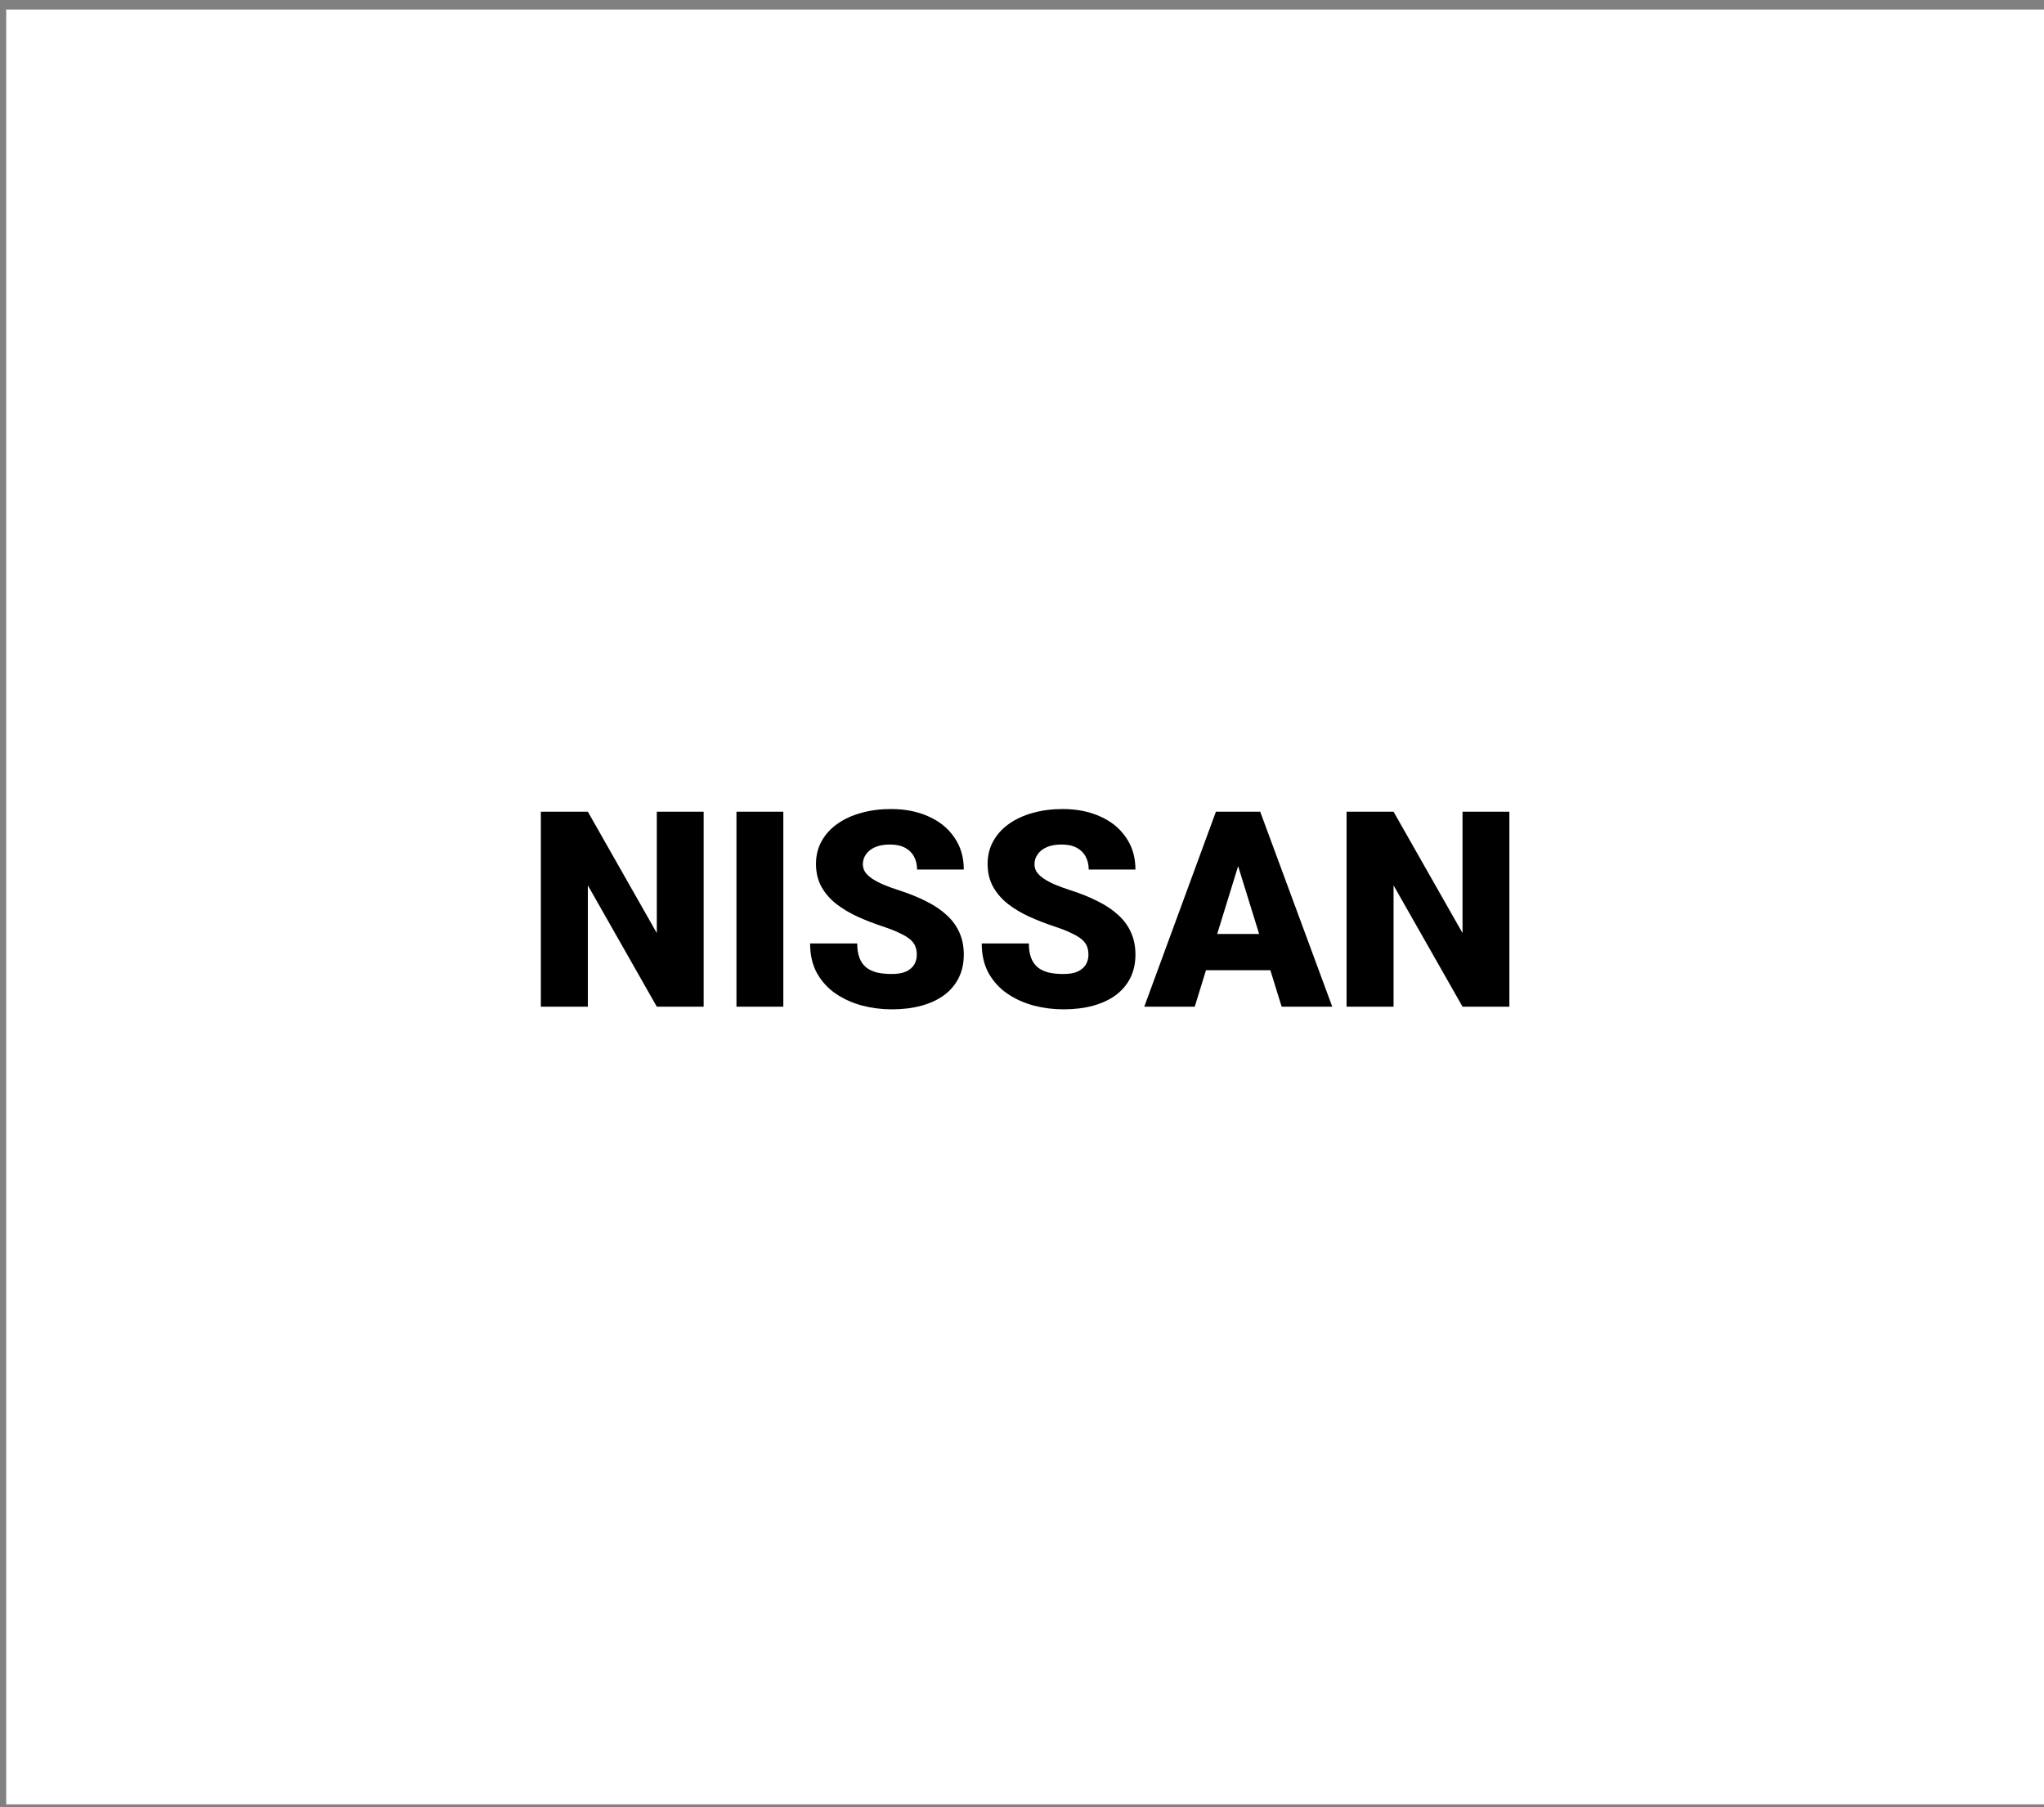
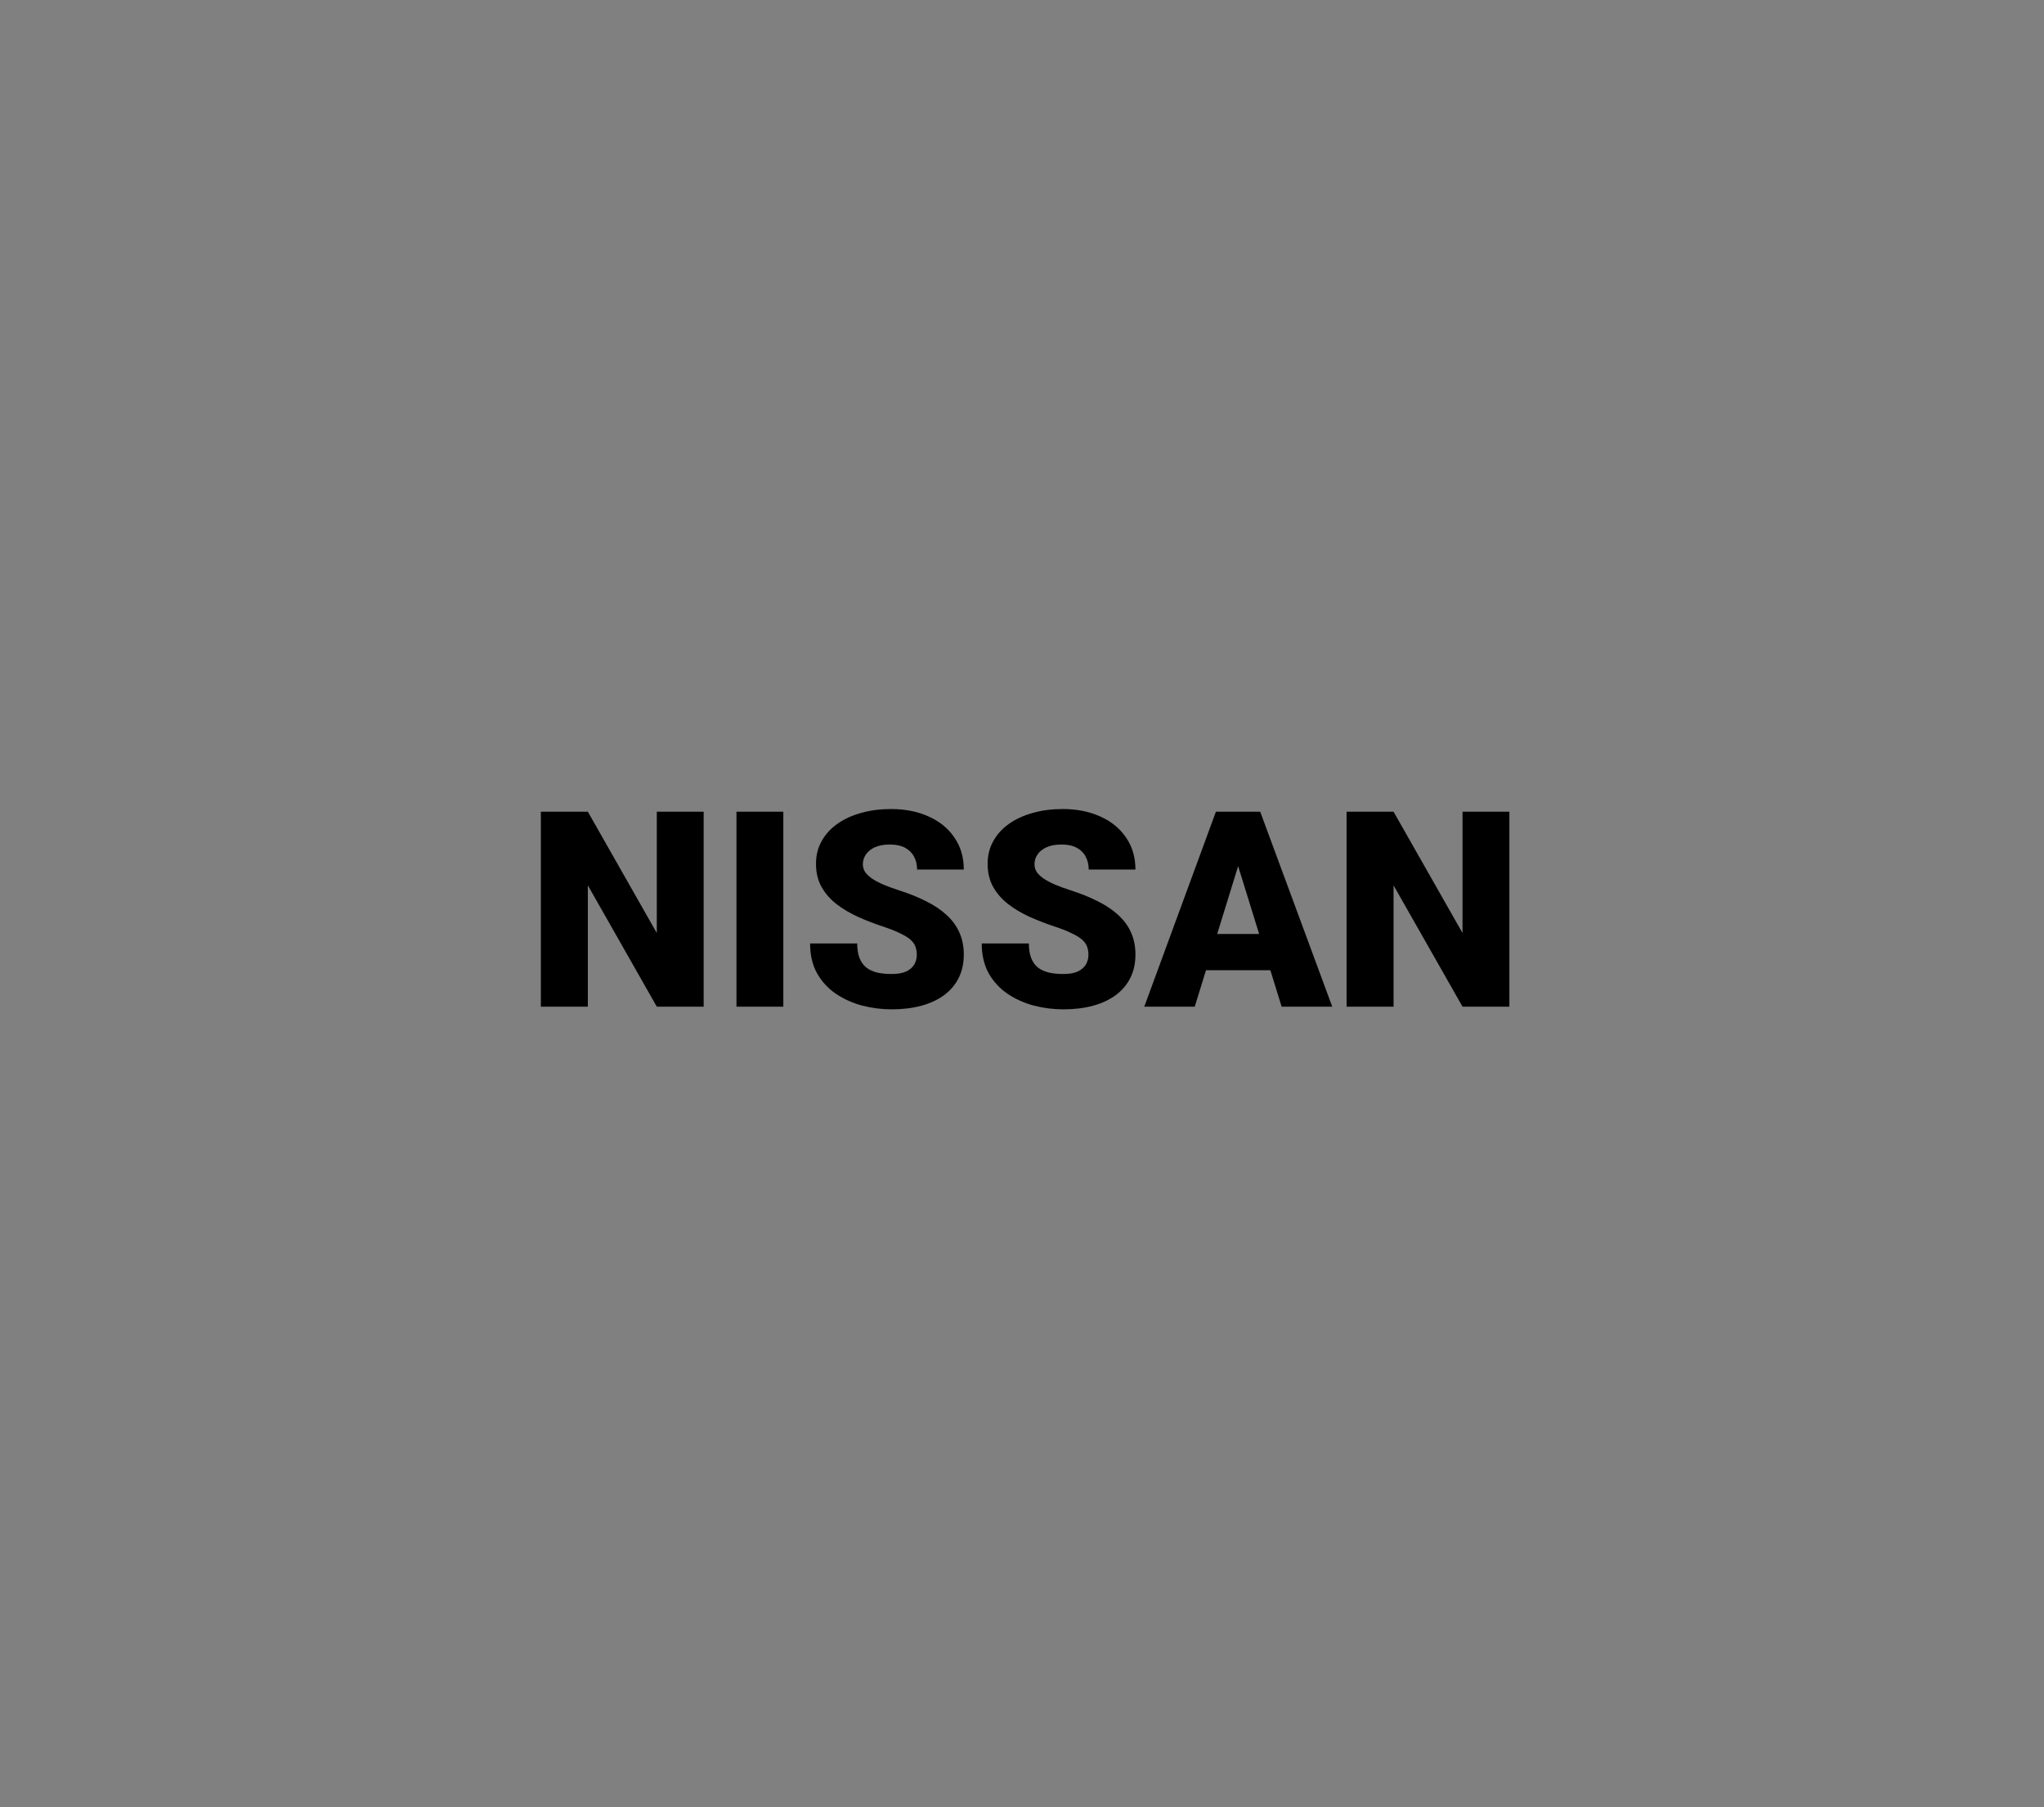
<svg xmlns="http://www.w3.org/2000/svg" width="164" height="145" viewBox="0 0 164 145" fill="none">
  <rect x="0" y="0" width="164" height="145" fill="#808080" stroke="none" />
-   <rect width="163.5" height="144" transform="translate(0.5 0.765)" fill="white" />
  <path d="M56.458 65.124V80.765H52.698L47.166 71.033V80.765H43.395V65.124H47.166L52.698 74.857V65.124H56.458ZM62.85 65.124V80.765H59.09V65.124H62.85ZM73.56 76.608C73.56 76.364 73.524 76.146 73.452 75.953C73.38 75.752 73.248 75.566 73.055 75.394C72.861 75.222 72.582 75.05 72.217 74.878C71.859 74.699 71.386 74.513 70.799 74.32C70.111 74.091 69.449 73.833 68.811 73.546C68.174 73.253 67.605 72.912 67.103 72.526C66.602 72.132 66.205 71.674 65.911 71.151C65.618 70.621 65.471 70.005 65.471 69.303C65.471 68.63 65.621 68.025 65.922 67.488C66.223 66.943 66.642 66.481 67.179 66.102C67.723 65.715 68.36 65.422 69.091 65.221C69.821 65.013 70.62 64.909 71.486 64.909C72.632 64.909 73.642 65.11 74.516 65.511C75.397 65.905 76.084 66.467 76.578 67.198C77.079 67.921 77.33 68.777 77.33 69.765H73.581C73.581 69.371 73.499 69.024 73.334 68.723C73.176 68.422 72.936 68.186 72.614 68.014C72.292 67.842 71.887 67.756 71.4 67.756C70.928 67.756 70.53 67.828 70.208 67.971C69.886 68.114 69.642 68.308 69.478 68.551C69.313 68.787 69.231 69.049 69.231 69.335C69.231 69.572 69.295 69.787 69.424 69.98C69.56 70.166 69.75 70.341 69.993 70.506C70.244 70.671 70.545 70.829 70.895 70.979C71.254 71.129 71.655 71.276 72.099 71.419C72.929 71.684 73.667 71.981 74.311 72.311C74.963 72.633 75.511 73.002 75.955 73.417C76.406 73.826 76.746 74.291 76.976 74.814C77.212 75.337 77.33 75.927 77.33 76.586C77.33 77.288 77.194 77.911 76.922 78.455C76.65 79 76.259 79.462 75.751 79.841C75.243 80.214 74.634 80.496 73.925 80.69C73.216 80.883 72.424 80.98 71.551 80.98C70.749 80.98 69.957 80.88 69.177 80.679C68.403 80.471 67.701 80.156 67.071 79.734C66.441 79.304 65.936 78.756 65.557 78.09C65.184 77.417 64.998 76.618 64.998 75.695H68.779C68.779 76.153 68.84 76.54 68.962 76.855C69.084 77.17 69.263 77.424 69.499 77.618C69.735 77.804 70.025 77.94 70.369 78.026C70.713 78.105 71.107 78.144 71.551 78.144C72.031 78.144 72.417 78.076 72.711 77.94C73.005 77.797 73.219 77.61 73.356 77.381C73.492 77.145 73.56 76.887 73.56 76.608ZM87.331 76.608C87.331 76.364 87.295 76.146 87.224 75.953C87.152 75.752 87.019 75.566 86.826 75.394C86.633 75.222 86.353 75.05 85.988 74.878C85.63 74.699 85.158 74.513 84.57 74.32C83.883 74.091 83.22 73.833 82.583 73.546C81.946 73.253 81.376 72.912 80.875 72.526C80.374 72.132 79.976 71.674 79.683 71.151C79.389 70.621 79.242 70.005 79.242 69.303C79.242 68.63 79.393 68.025 79.693 67.488C79.994 66.943 80.413 66.481 80.95 66.102C81.495 65.715 82.132 65.422 82.862 65.221C83.593 65.013 84.391 64.909 85.258 64.909C86.404 64.909 87.413 65.11 88.287 65.511C89.168 65.905 89.856 66.467 90.35 67.198C90.851 67.921 91.102 68.777 91.102 69.765H87.353C87.353 69.371 87.27 69.024 87.106 68.723C86.948 68.422 86.708 68.186 86.386 68.014C86.064 67.842 85.659 67.756 85.172 67.756C84.699 67.756 84.302 67.828 83.98 67.971C83.657 68.114 83.414 68.308 83.249 68.551C83.084 68.787 83.002 69.049 83.002 69.335C83.002 69.572 83.066 69.787 83.195 69.98C83.331 70.166 83.521 70.341 83.765 70.506C84.015 70.671 84.316 70.829 84.667 70.979C85.025 71.129 85.426 71.276 85.87 71.419C86.701 71.684 87.439 71.981 88.083 72.311C88.735 72.633 89.283 73.002 89.727 73.417C90.178 73.826 90.518 74.291 90.747 74.814C90.983 75.337 91.102 75.927 91.102 76.586C91.102 77.288 90.966 77.911 90.693 78.455C90.421 79 90.031 79.462 89.522 79.841C89.014 80.214 88.405 80.496 87.696 80.69C86.987 80.883 86.196 80.98 85.322 80.98C84.52 80.98 83.729 80.88 82.948 80.679C82.175 80.471 81.473 80.156 80.843 79.734C80.213 79.304 79.708 78.756 79.328 78.09C78.956 77.417 78.769 76.618 78.769 75.695H82.551C82.551 76.153 82.612 76.54 82.733 76.855C82.855 77.17 83.034 77.424 83.27 77.618C83.507 77.804 83.797 77.94 84.141 78.026C84.484 78.105 84.878 78.144 85.322 78.144C85.802 78.144 86.189 78.076 86.482 77.94C86.776 77.797 86.991 77.61 87.127 77.381C87.263 77.145 87.331 76.887 87.331 76.608ZM99.674 68.412L95.86 80.765H91.811L97.558 65.124H100.125L99.674 68.412ZM102.832 80.765L99.008 68.412L98.514 65.124H101.113L106.893 80.765H102.832ZM102.682 74.932V77.843H94.657V74.932H102.682ZM121.104 65.124V80.765H117.345L111.812 71.033V80.765H108.042V65.124H111.812L117.345 74.857V65.124H121.104Z" fill="black" />
</svg>